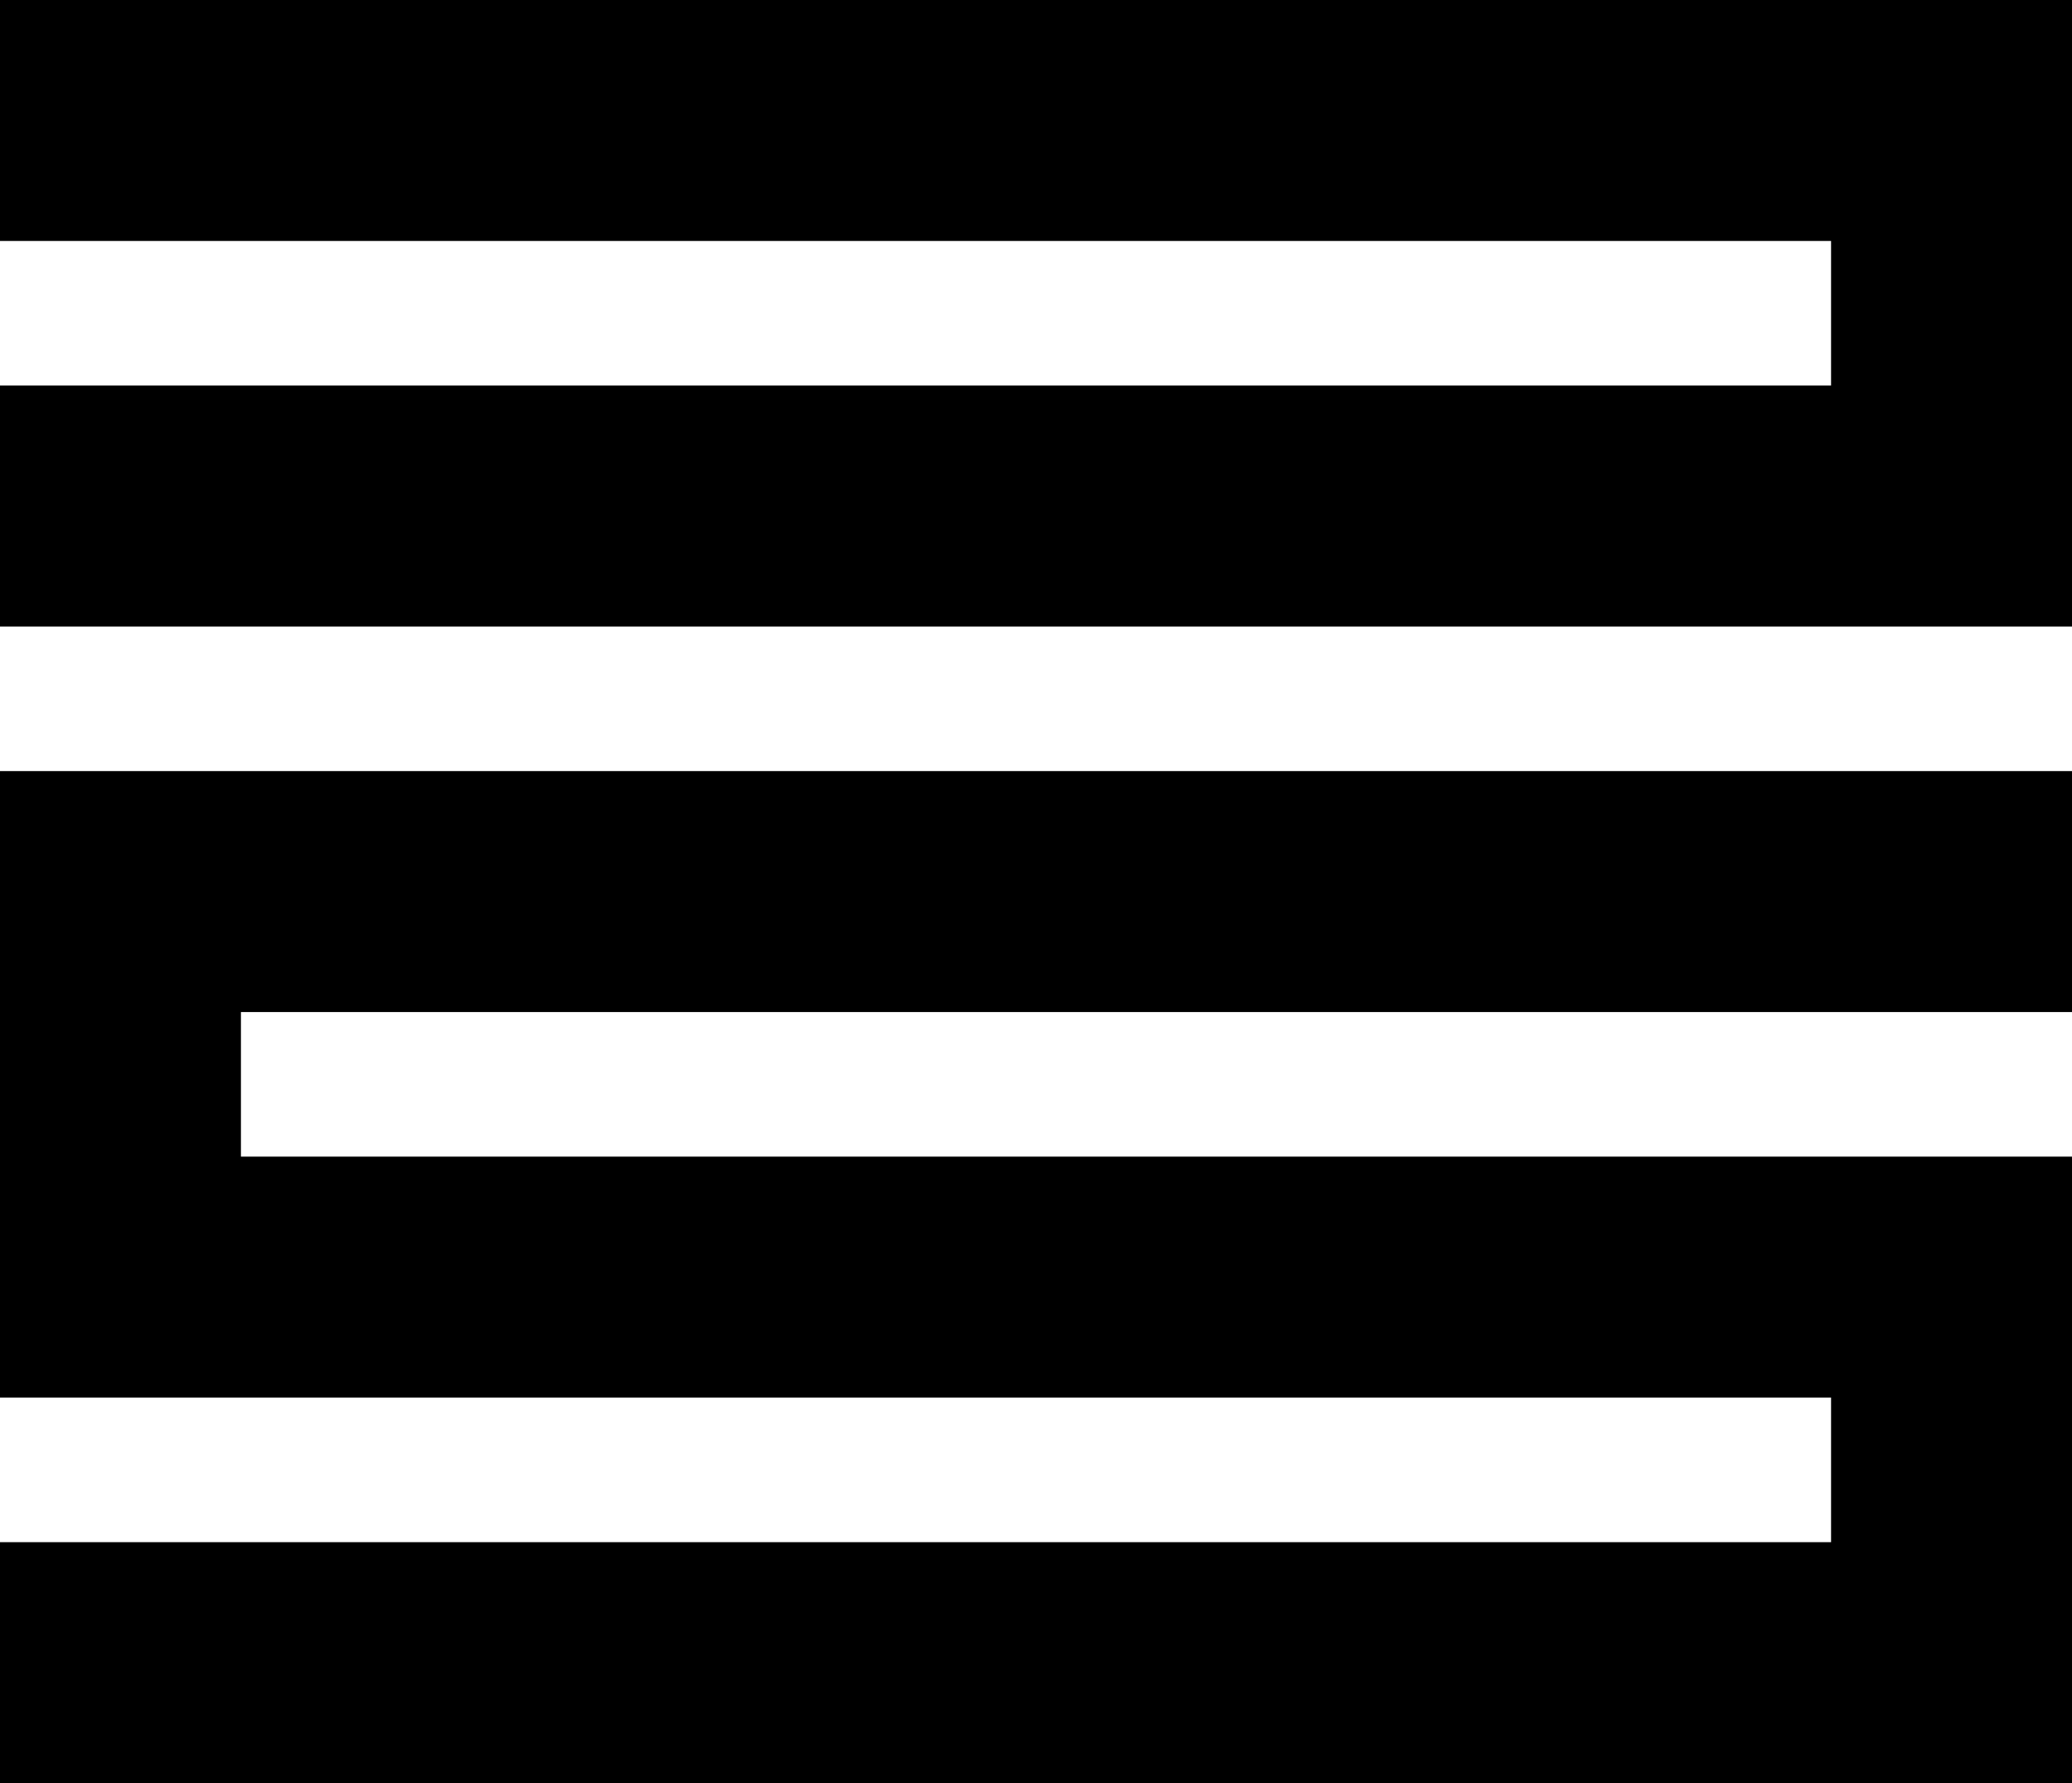
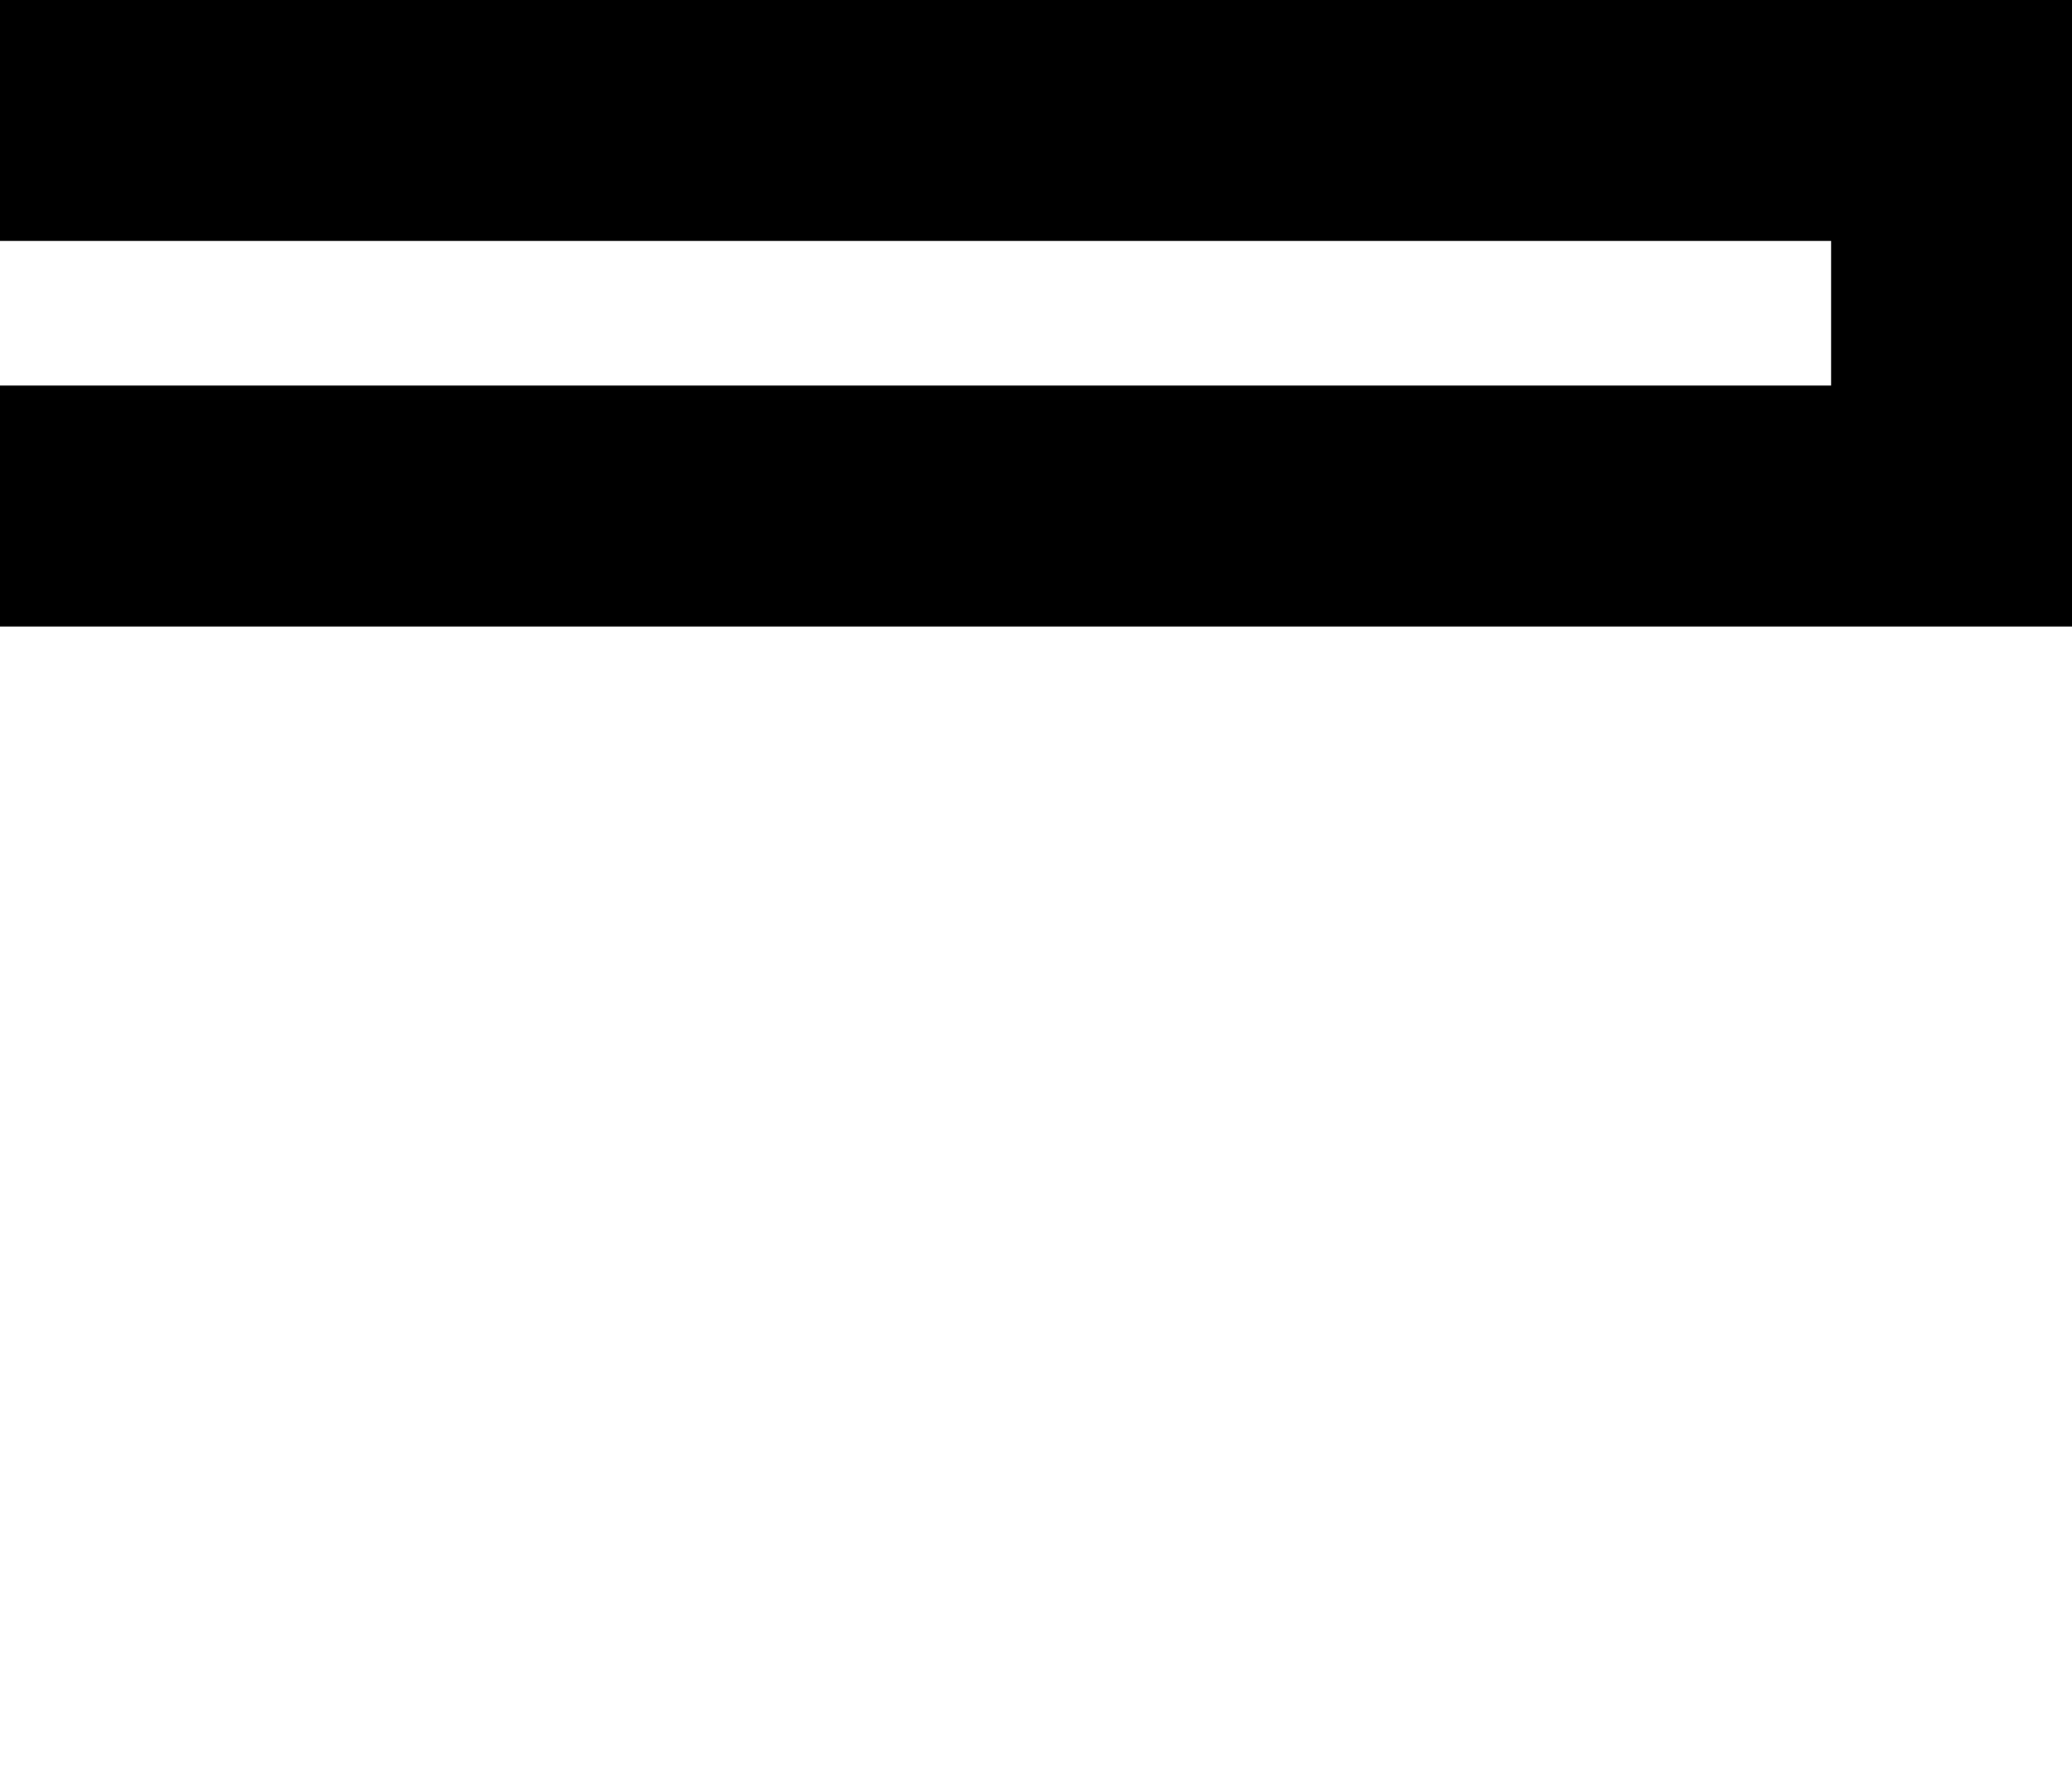
<svg xmlns="http://www.w3.org/2000/svg" width="43" height="37" viewBox="0 0 43 37" fill="none">
  <path fill-rule="evenodd" clip-rule="evenodd" d="M38 5H0V0H43V13H0V8H38V5Z" fill="black" />
-   <path d="M43 21H5V24H43V37H0V32H38V29H0V16H43V21Z" fill="black" />
</svg>